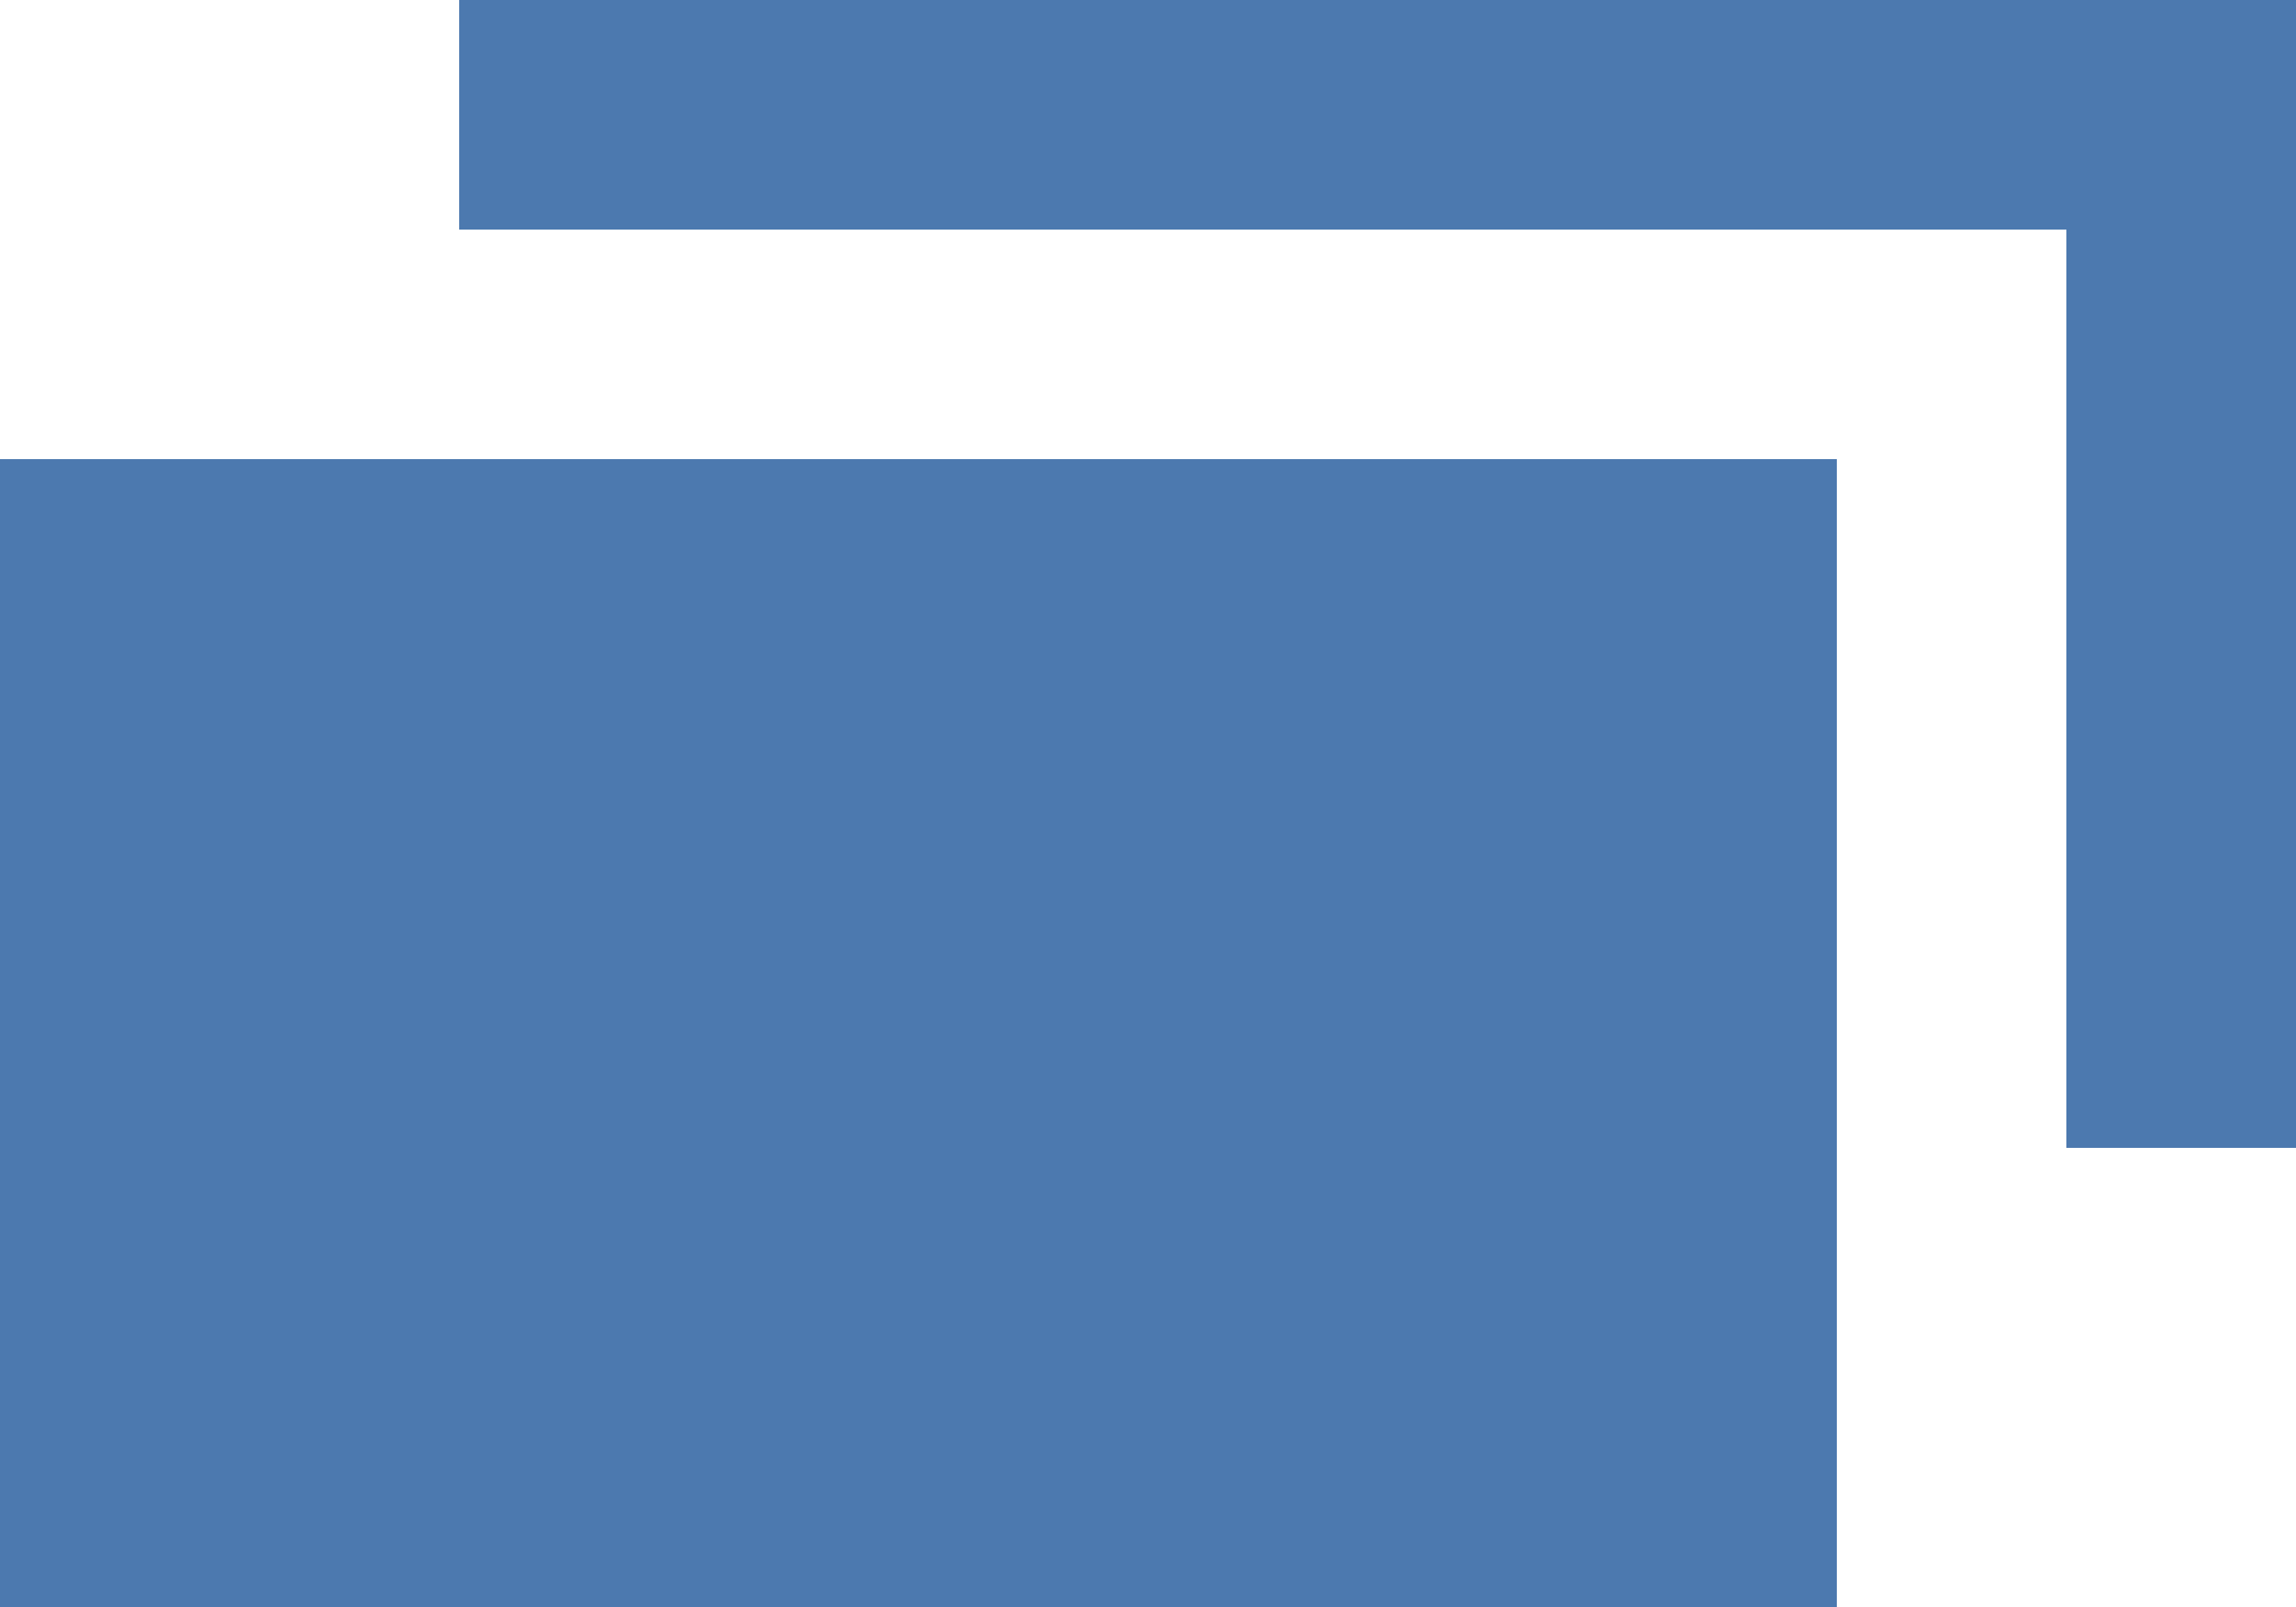
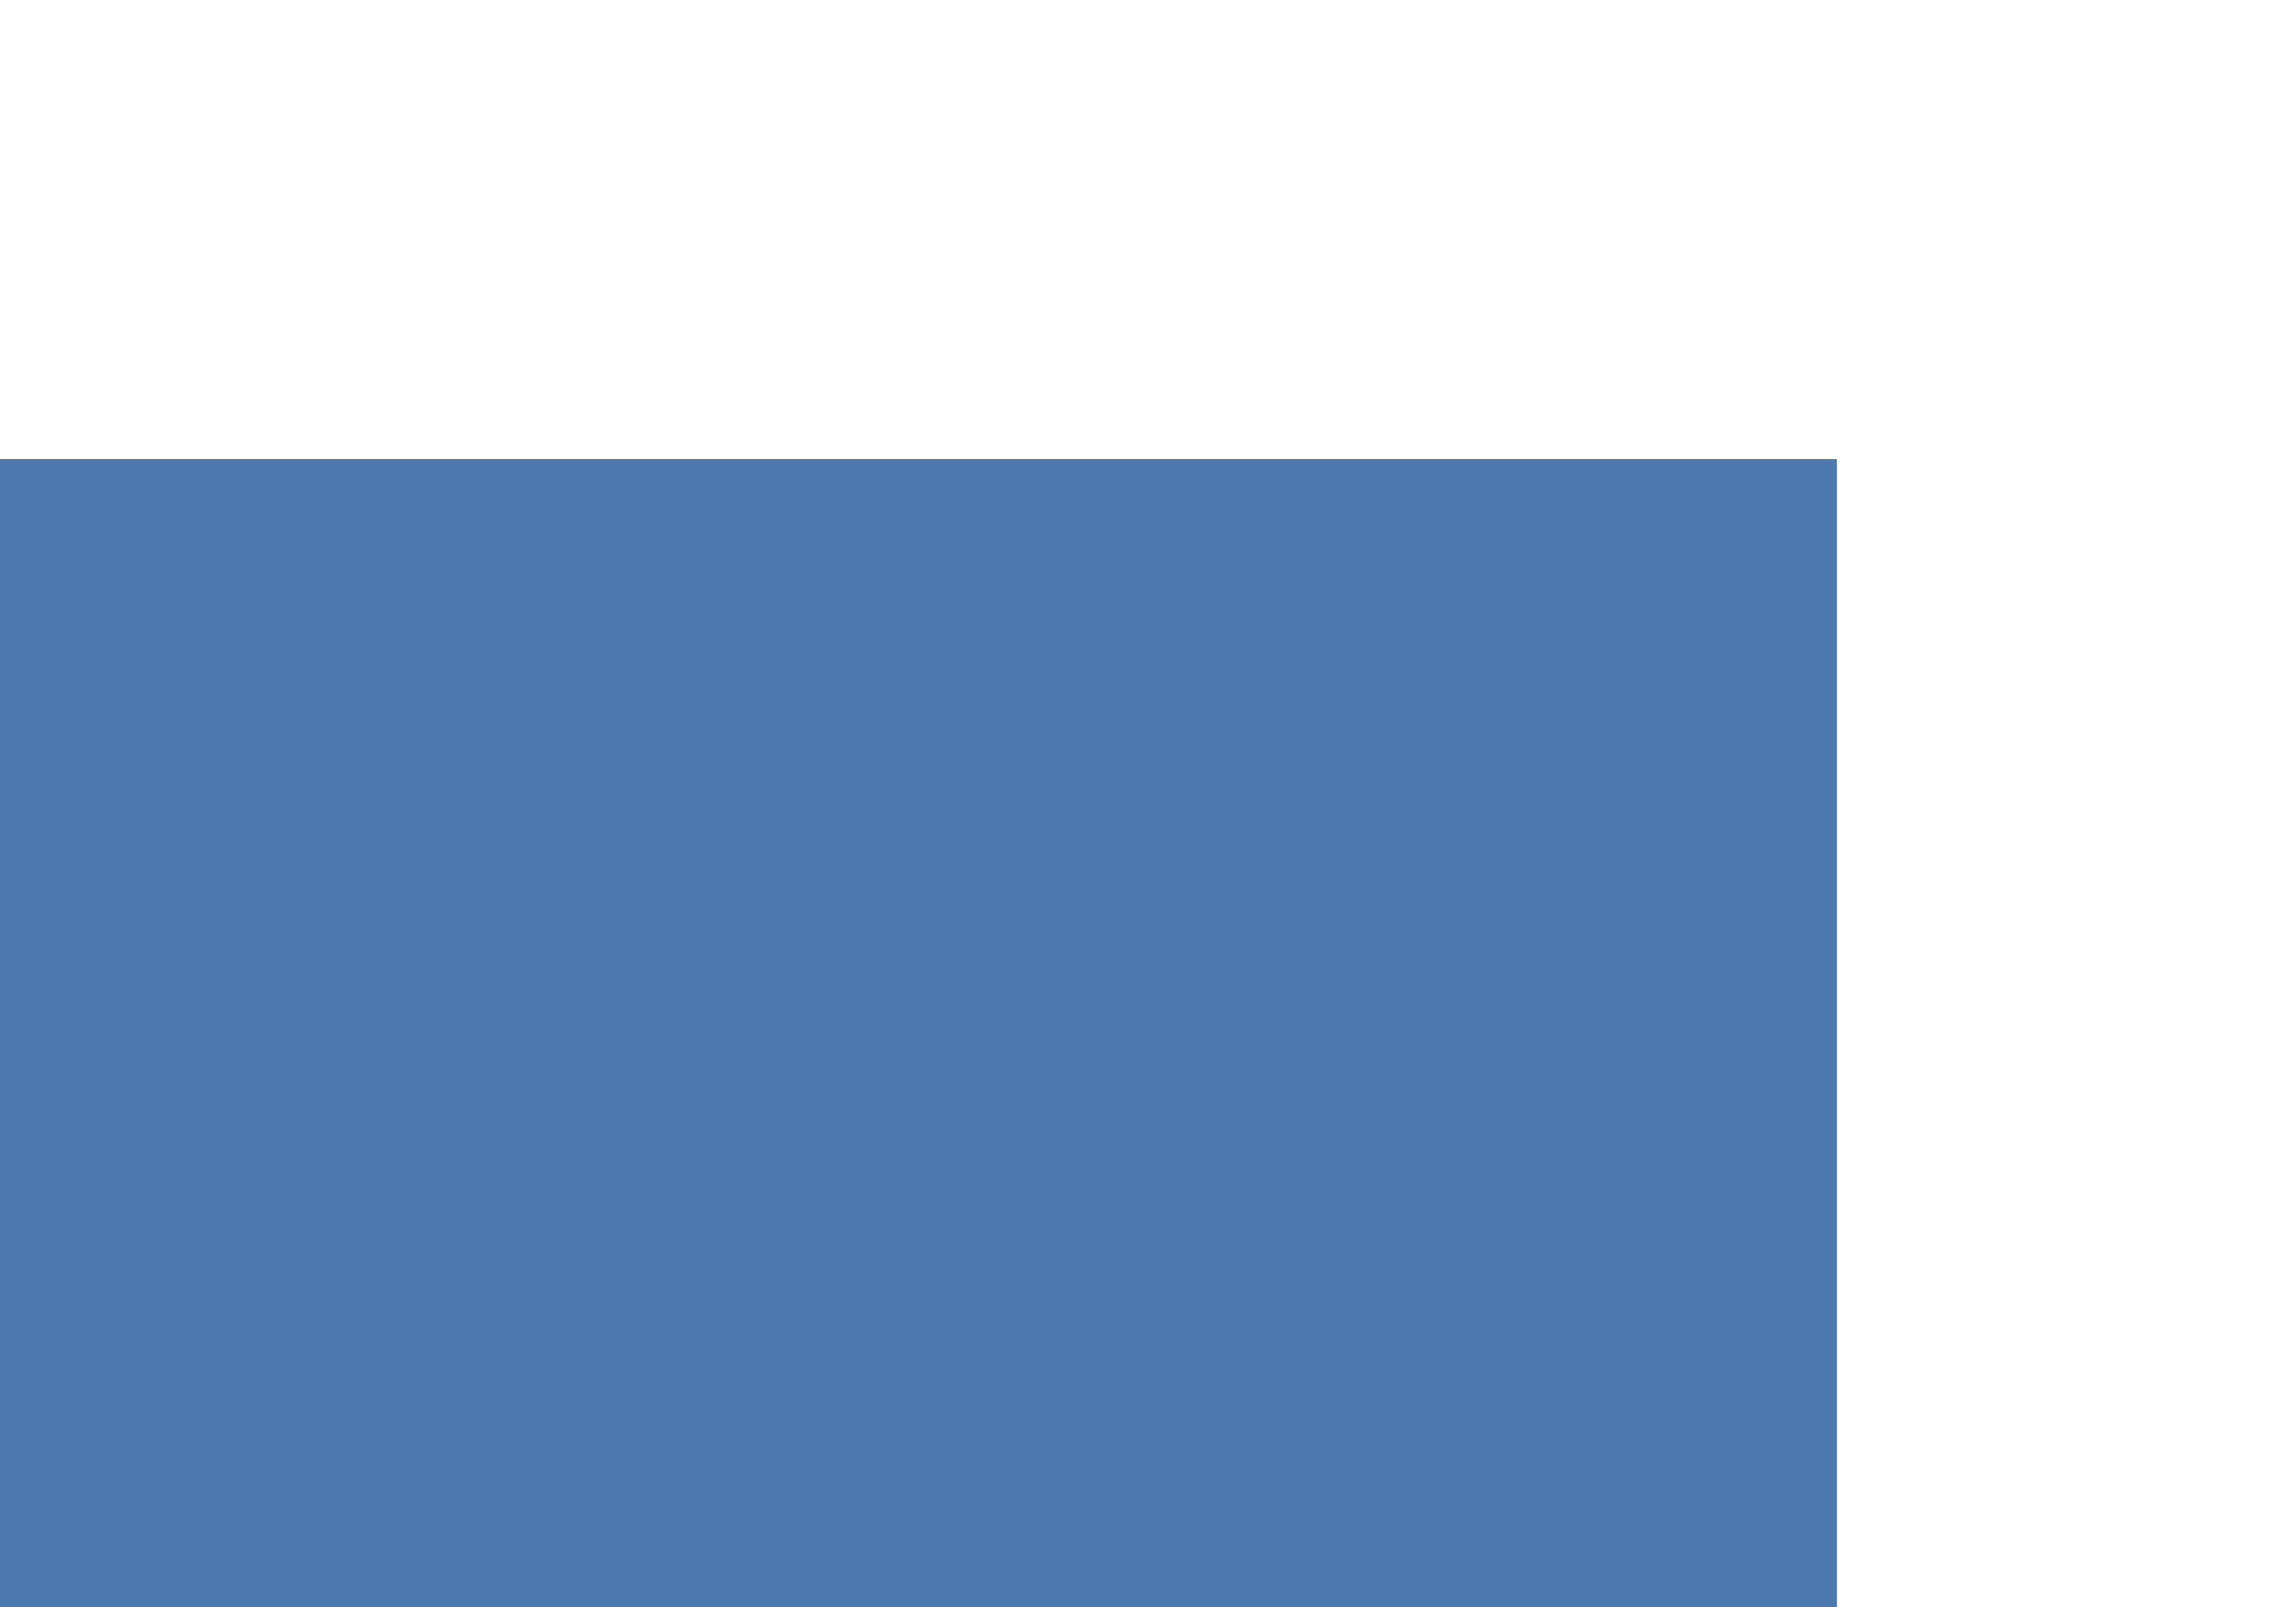
<svg xmlns="http://www.w3.org/2000/svg" width="10" height="7" viewBox="0 0 10 7">
  <g id="link_dec" transform="translate(-366 -6414)">
    <rect id="長方形_30" data-name="長方形 30" width="8" height="5" transform="translate(366 6416)" fill="#4c79af" />
-     <path id="前面オブジェクトで型抜き_1" data-name="前面オブジェクトで型抜き 1" d="M-1489,5h-1V1h-7V0h8V5Z" transform="translate(1865 6414)" fill="#4c79af" />
  </g>
</svg>